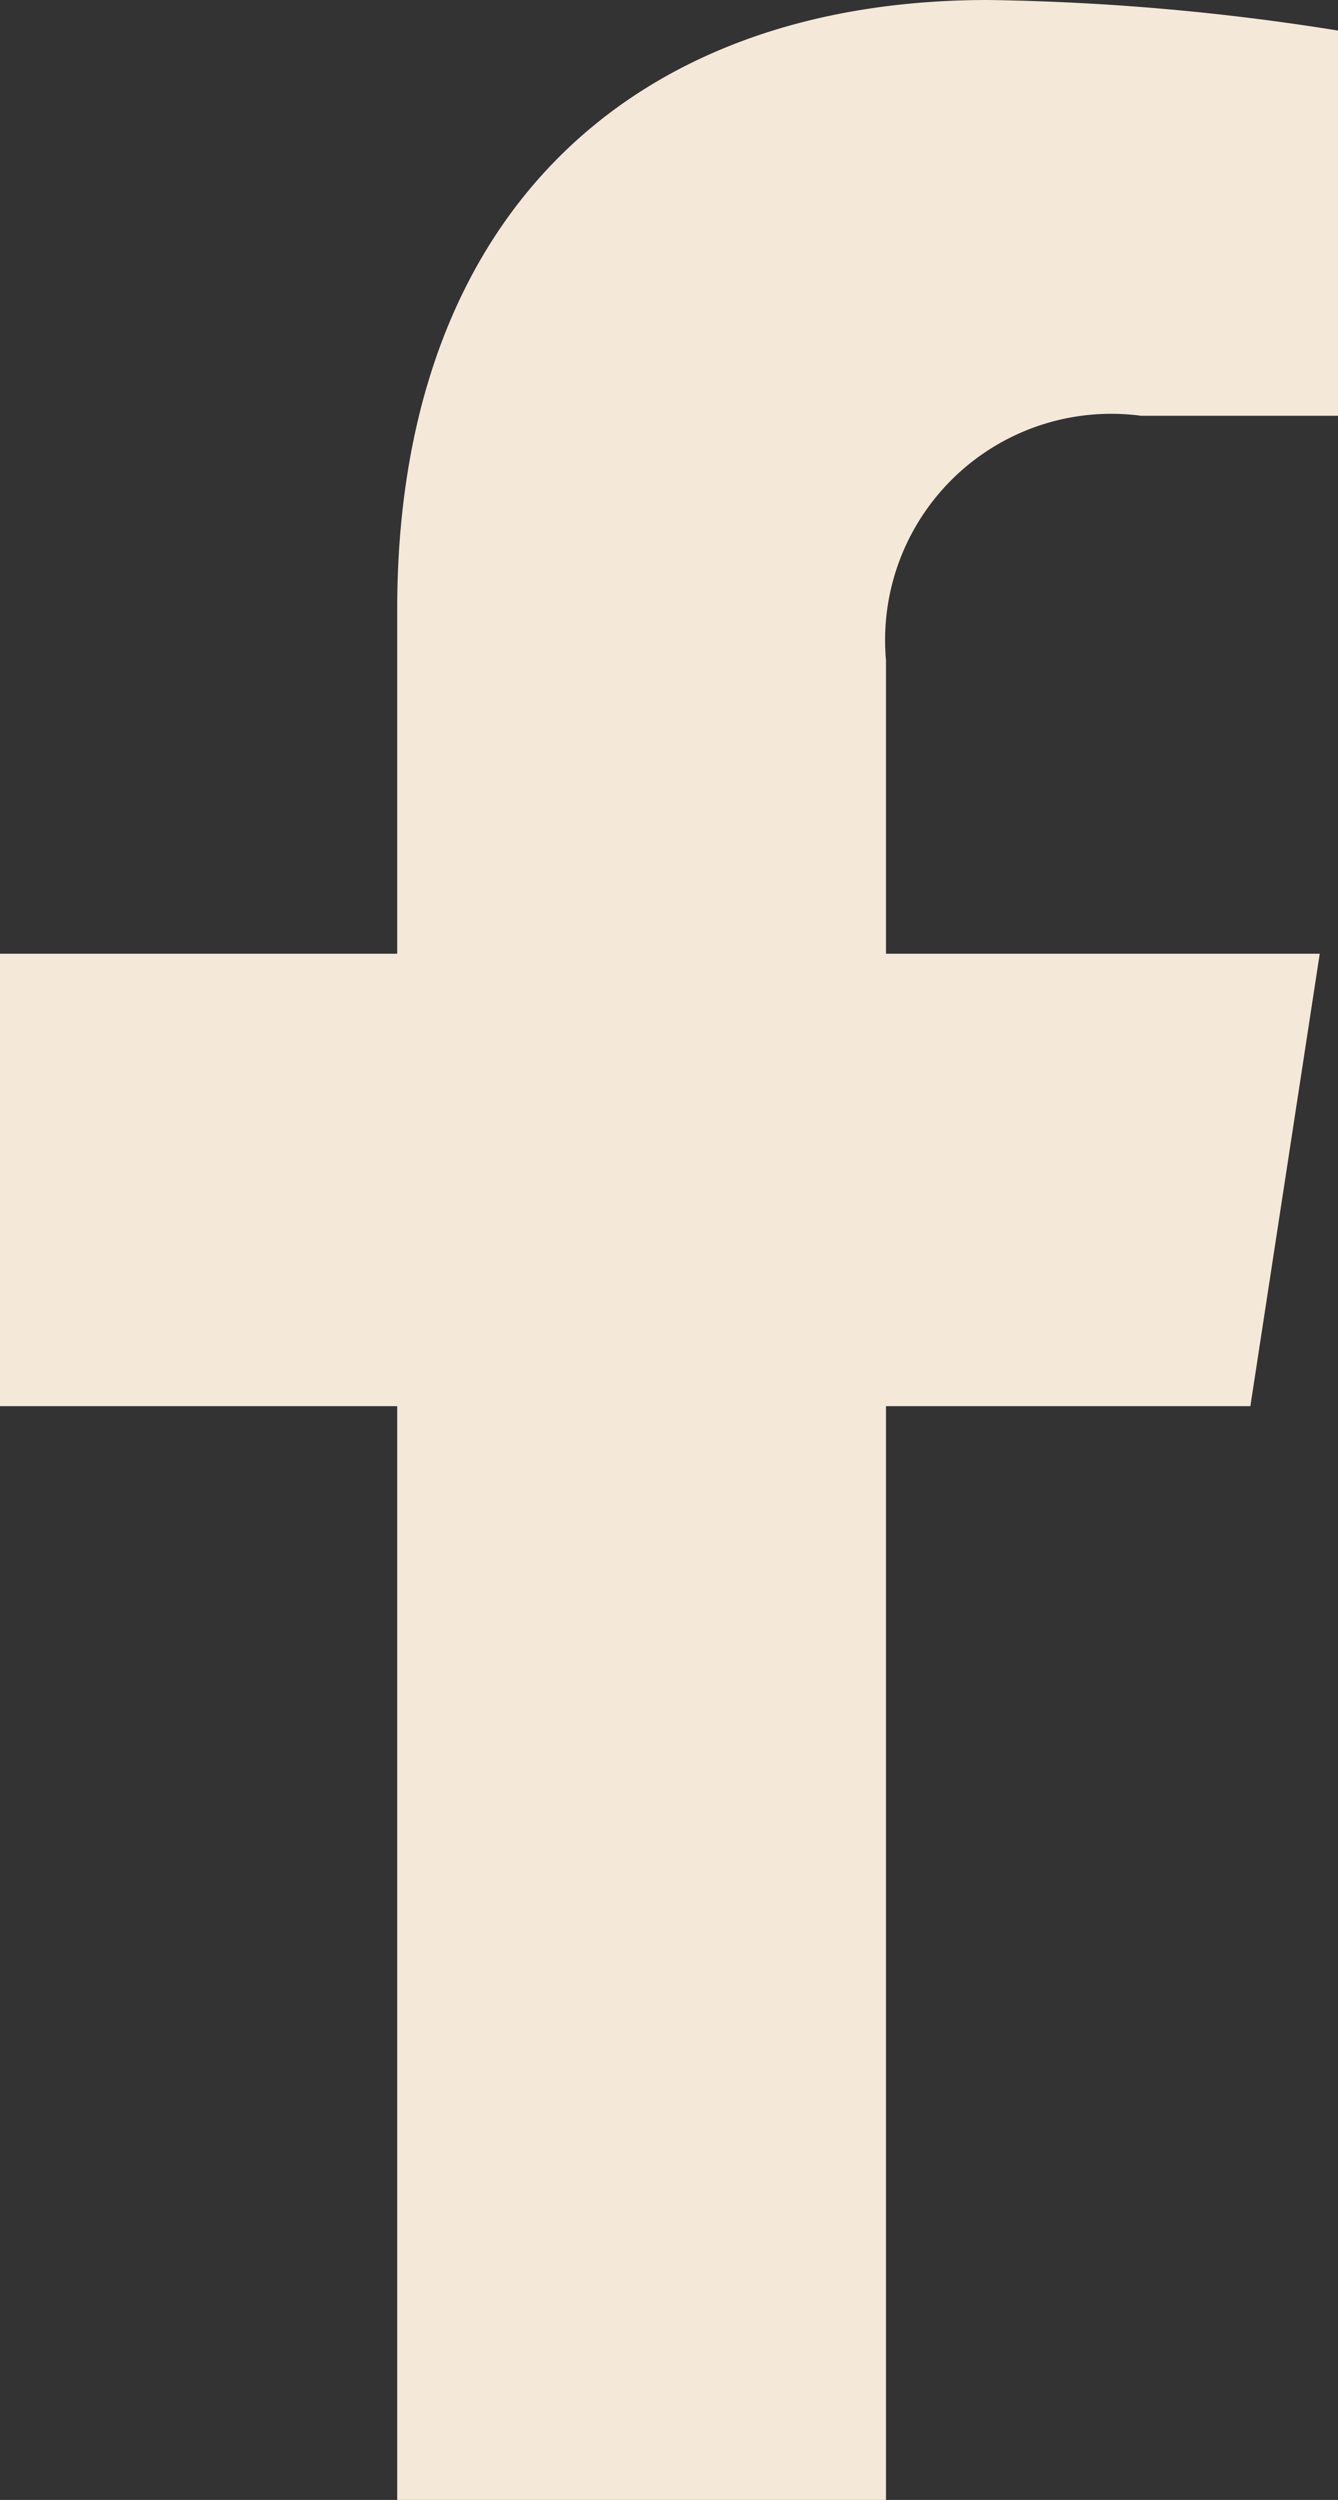
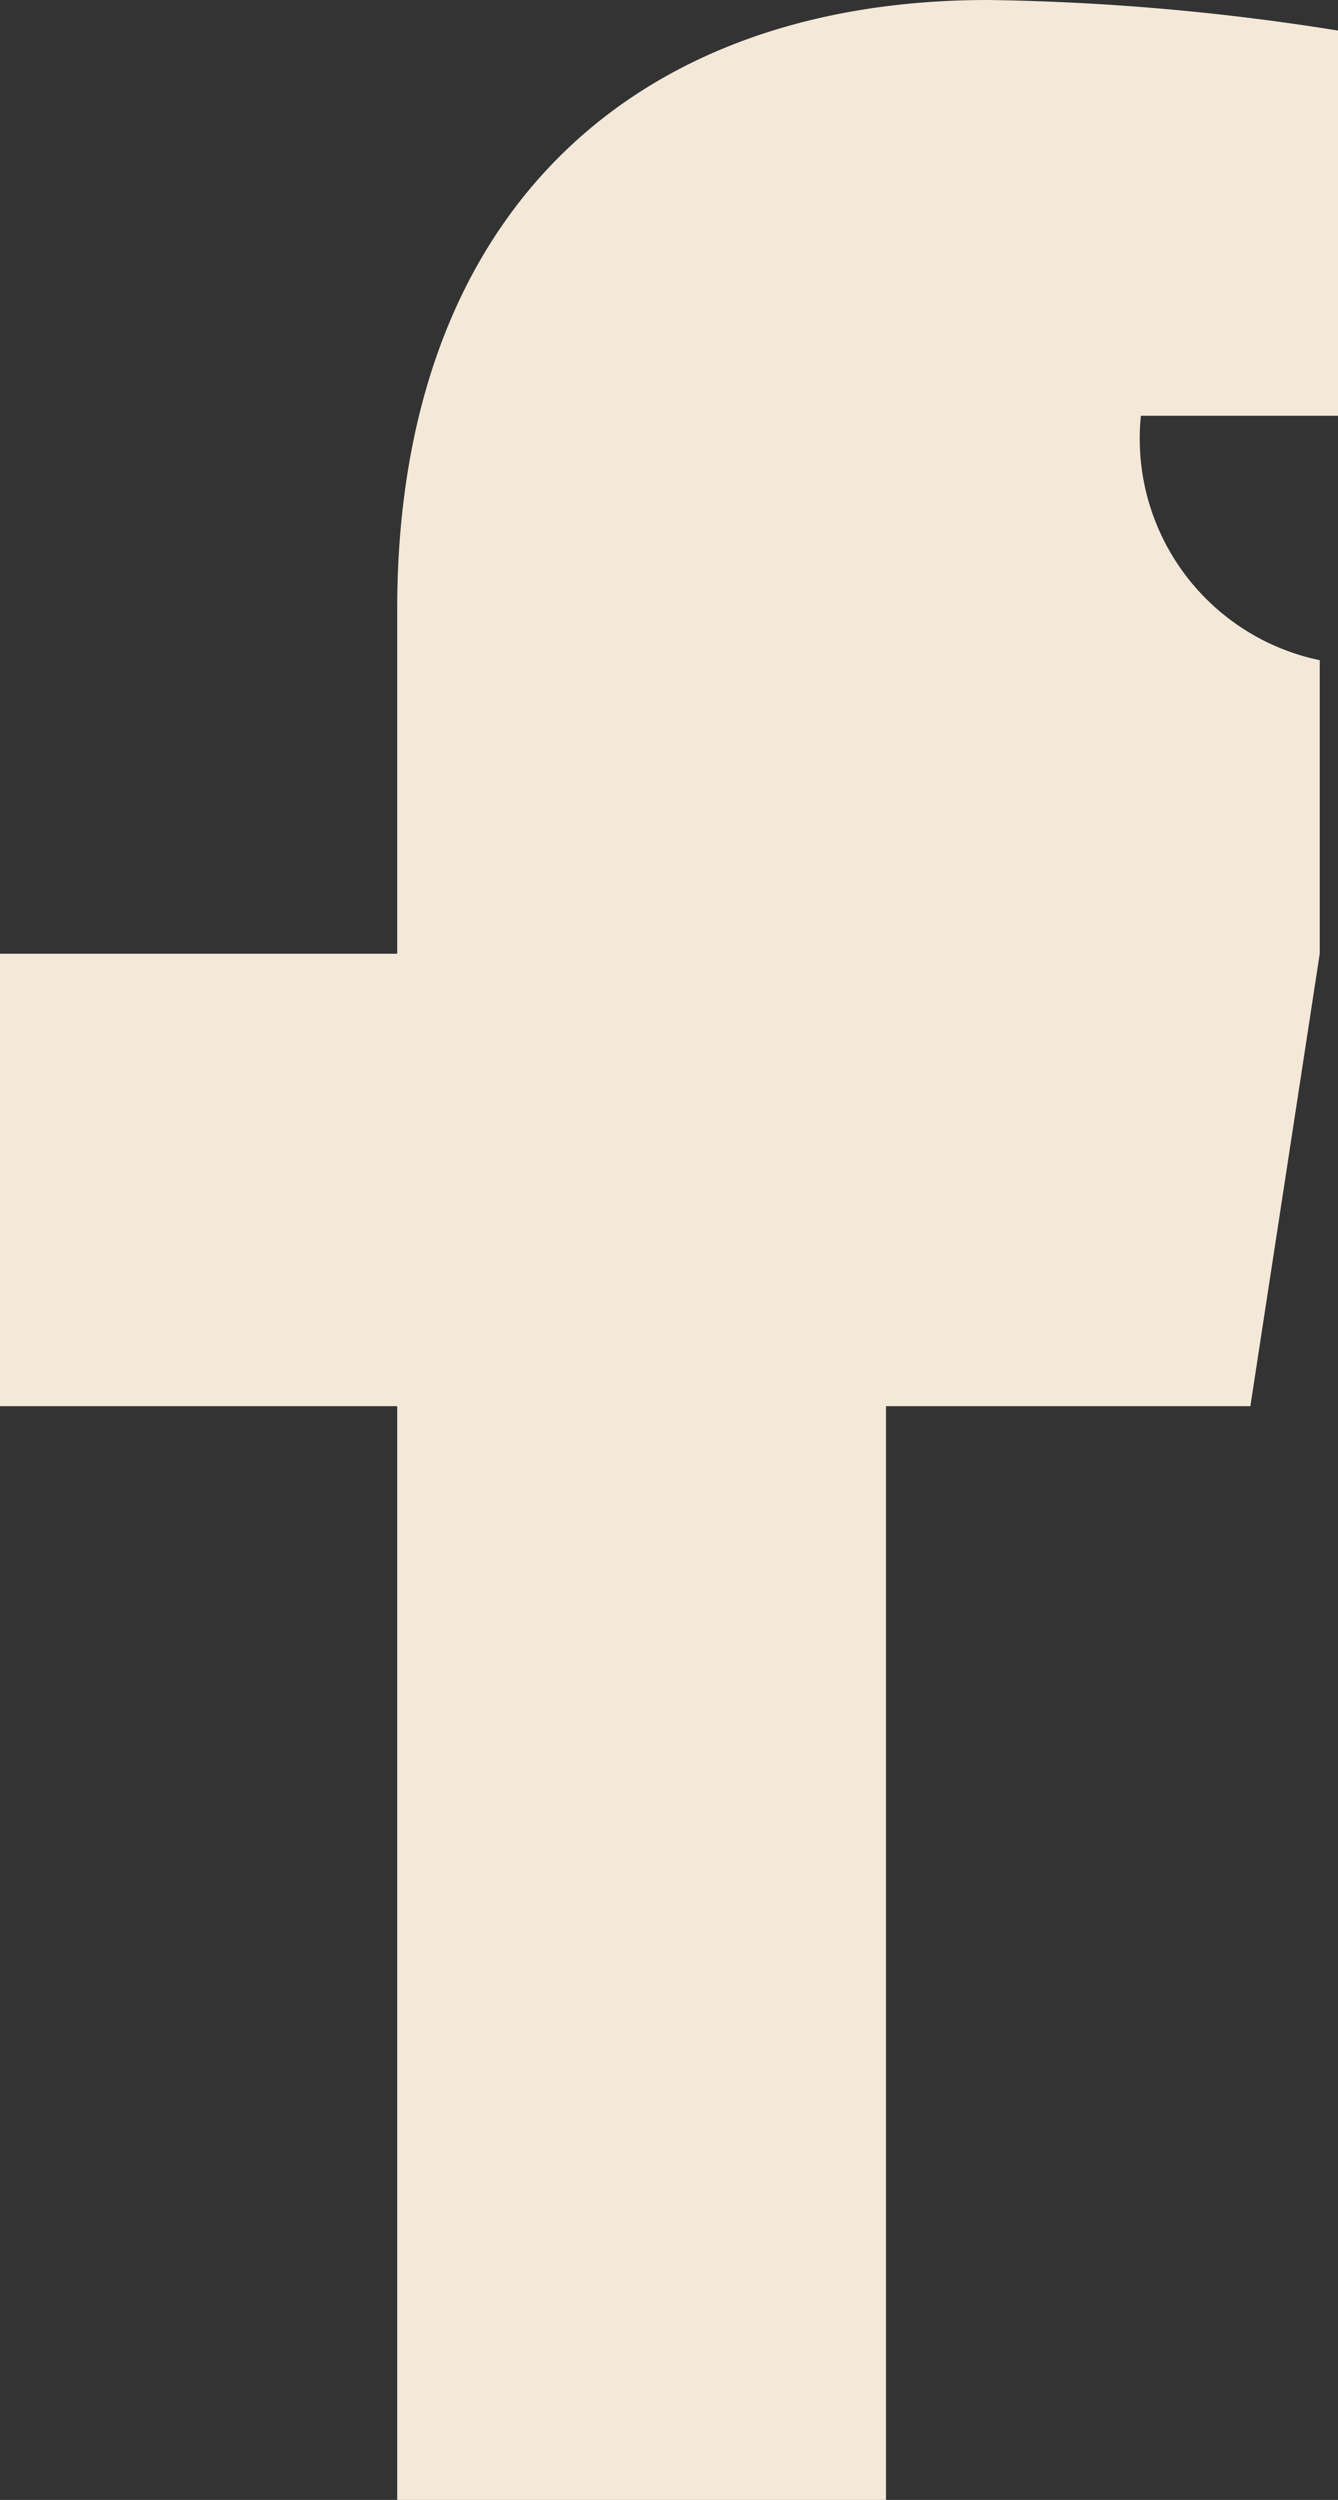
<svg xmlns="http://www.w3.org/2000/svg" width="11.207" height="20.925" viewBox="0 0 11.207 20.925">
  <rect x="0" y="0" width="11.207" height="20.925" fill="#333333" stroke="none" />
-   <path d="M12.082,11.77l.581-3.787H9.03V5.526A1.894,1.894,0,0,1,11.165,3.48h1.652V.256A20.145,20.145,0,0,0,9.884,0C6.892,0,4.936,1.814,4.936,5.1V7.983H1.609V11.77H4.936v9.155H9.03V11.77Z" transform="translate(-1.609)" fill="#f4e9d9" />
+   <path d="M12.082,11.77l.581-3.787V5.526A1.894,1.894,0,0,1,11.165,3.48h1.652V.256A20.145,20.145,0,0,0,9.884,0C6.892,0,4.936,1.814,4.936,5.1V7.983H1.609V11.77H4.936v9.155H9.03V11.77Z" transform="translate(-1.609)" fill="#f4e9d9" />
</svg>